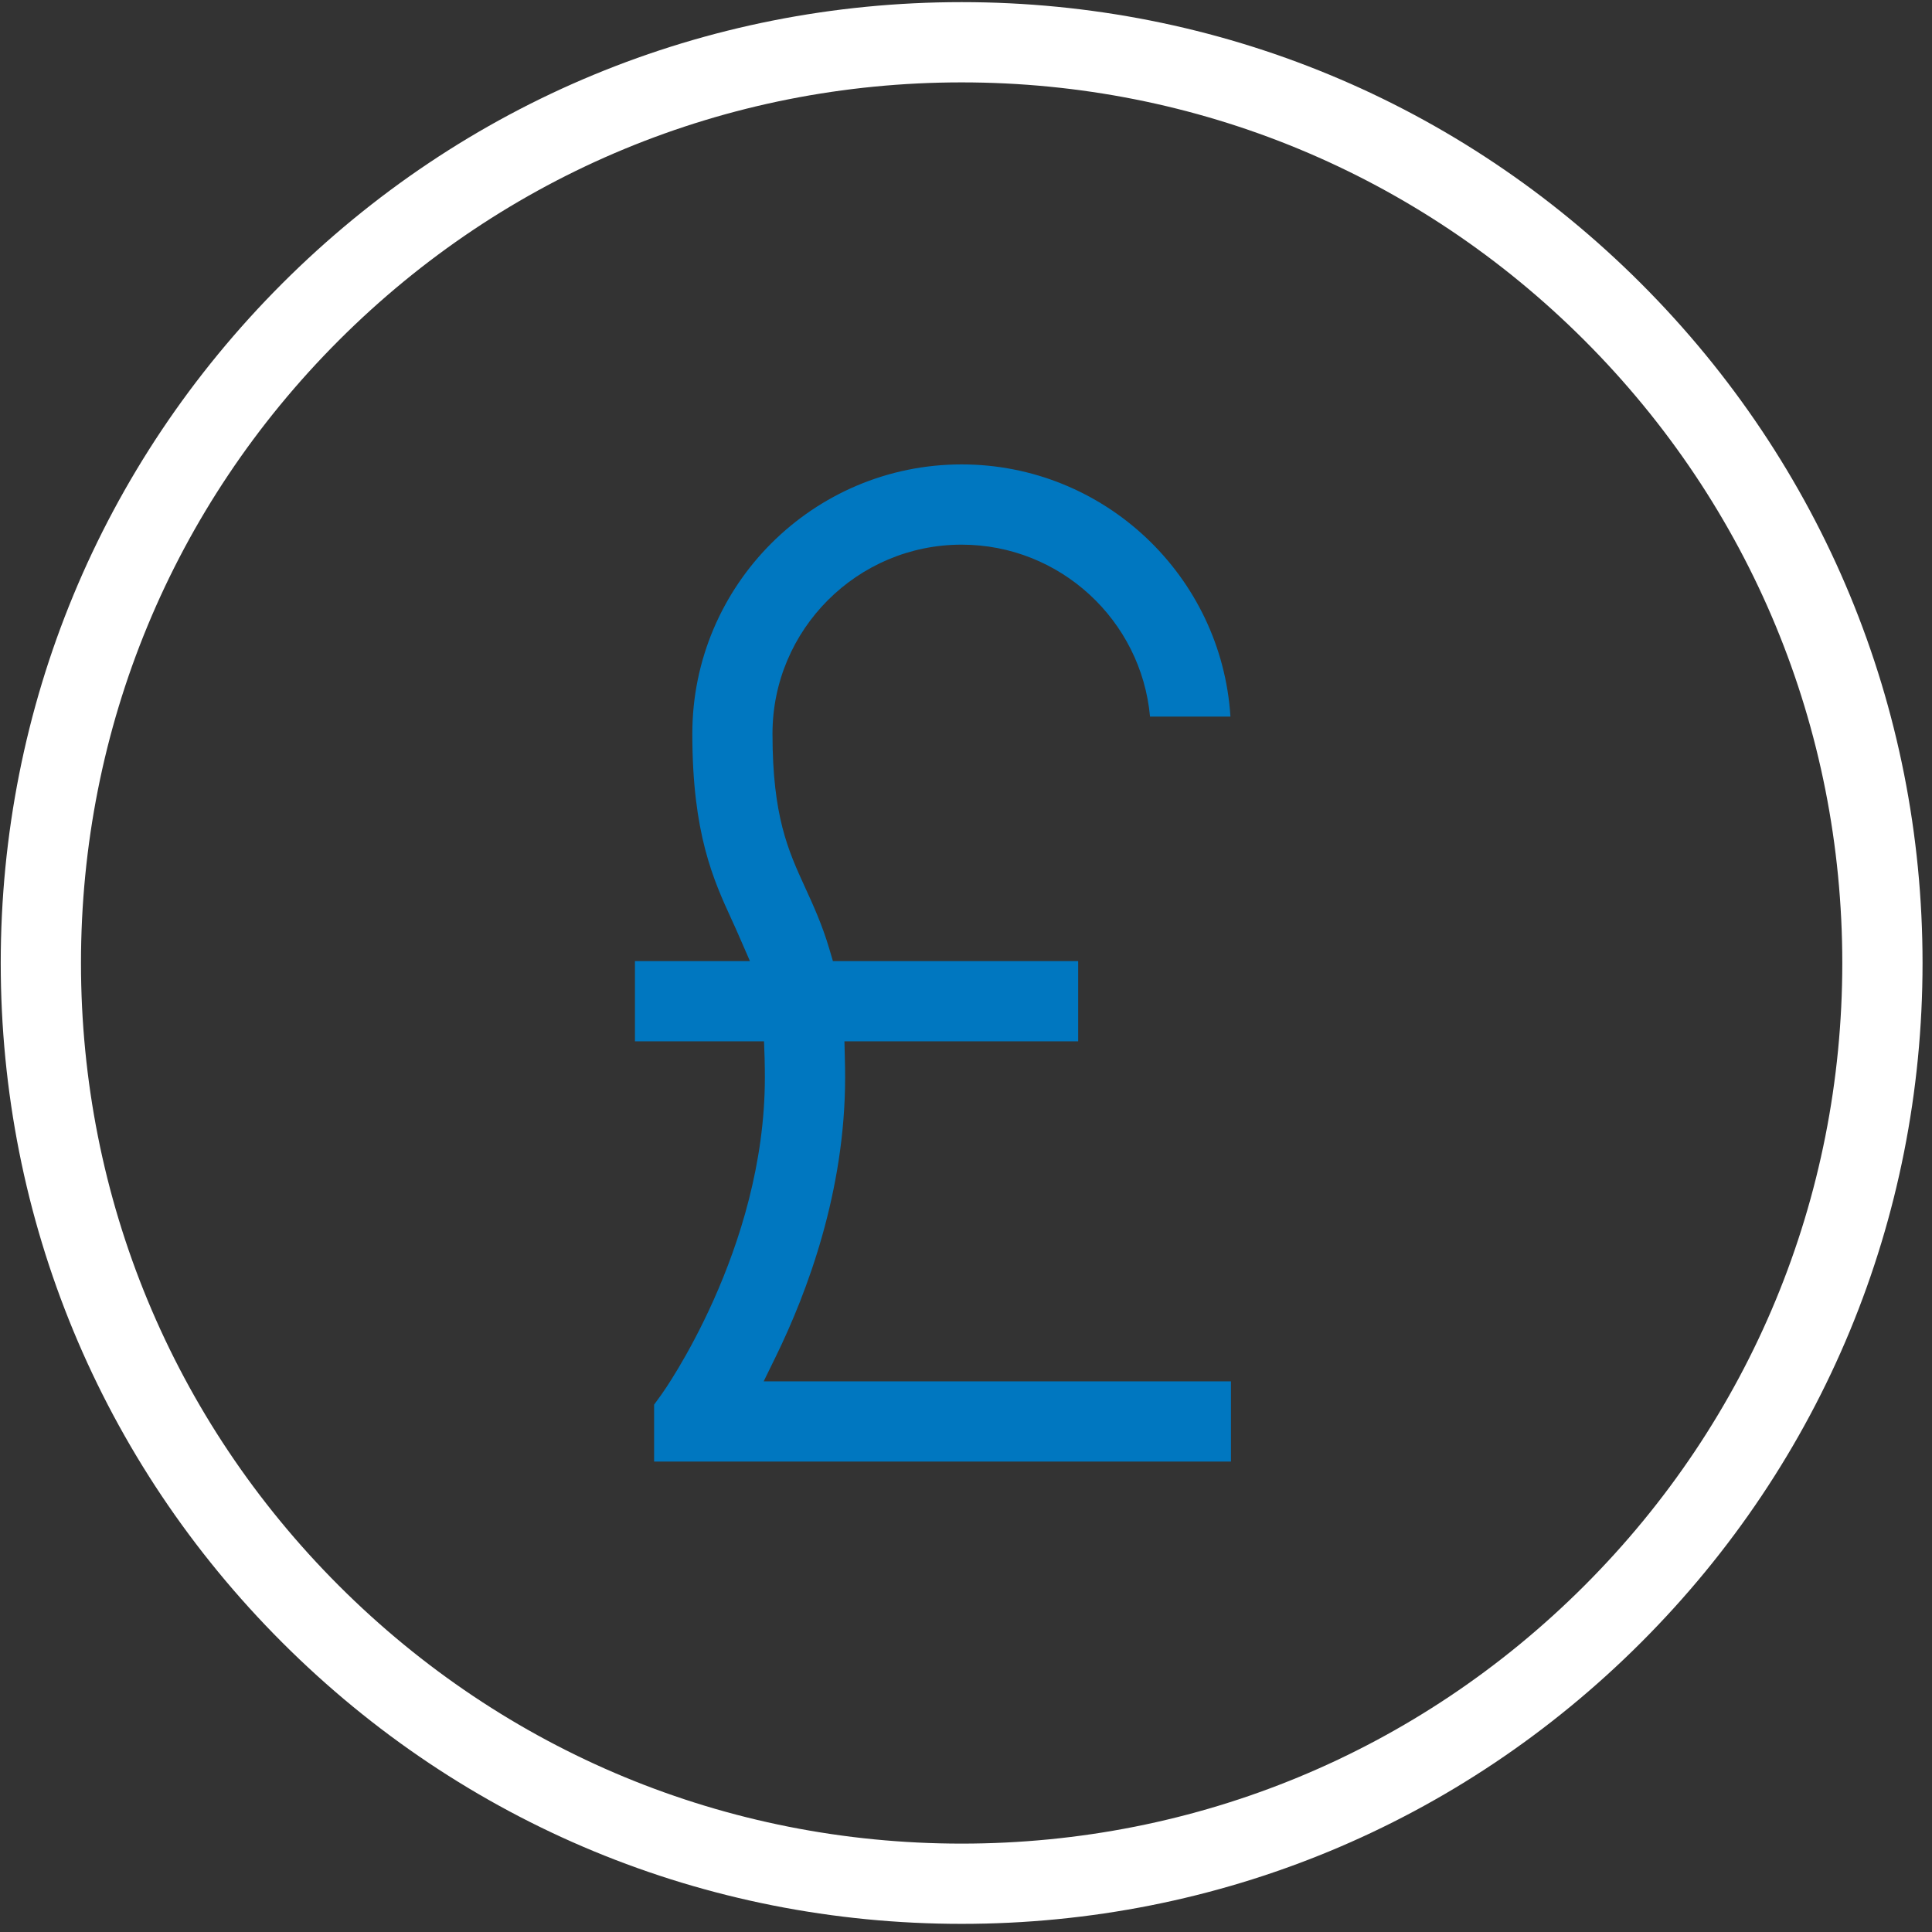
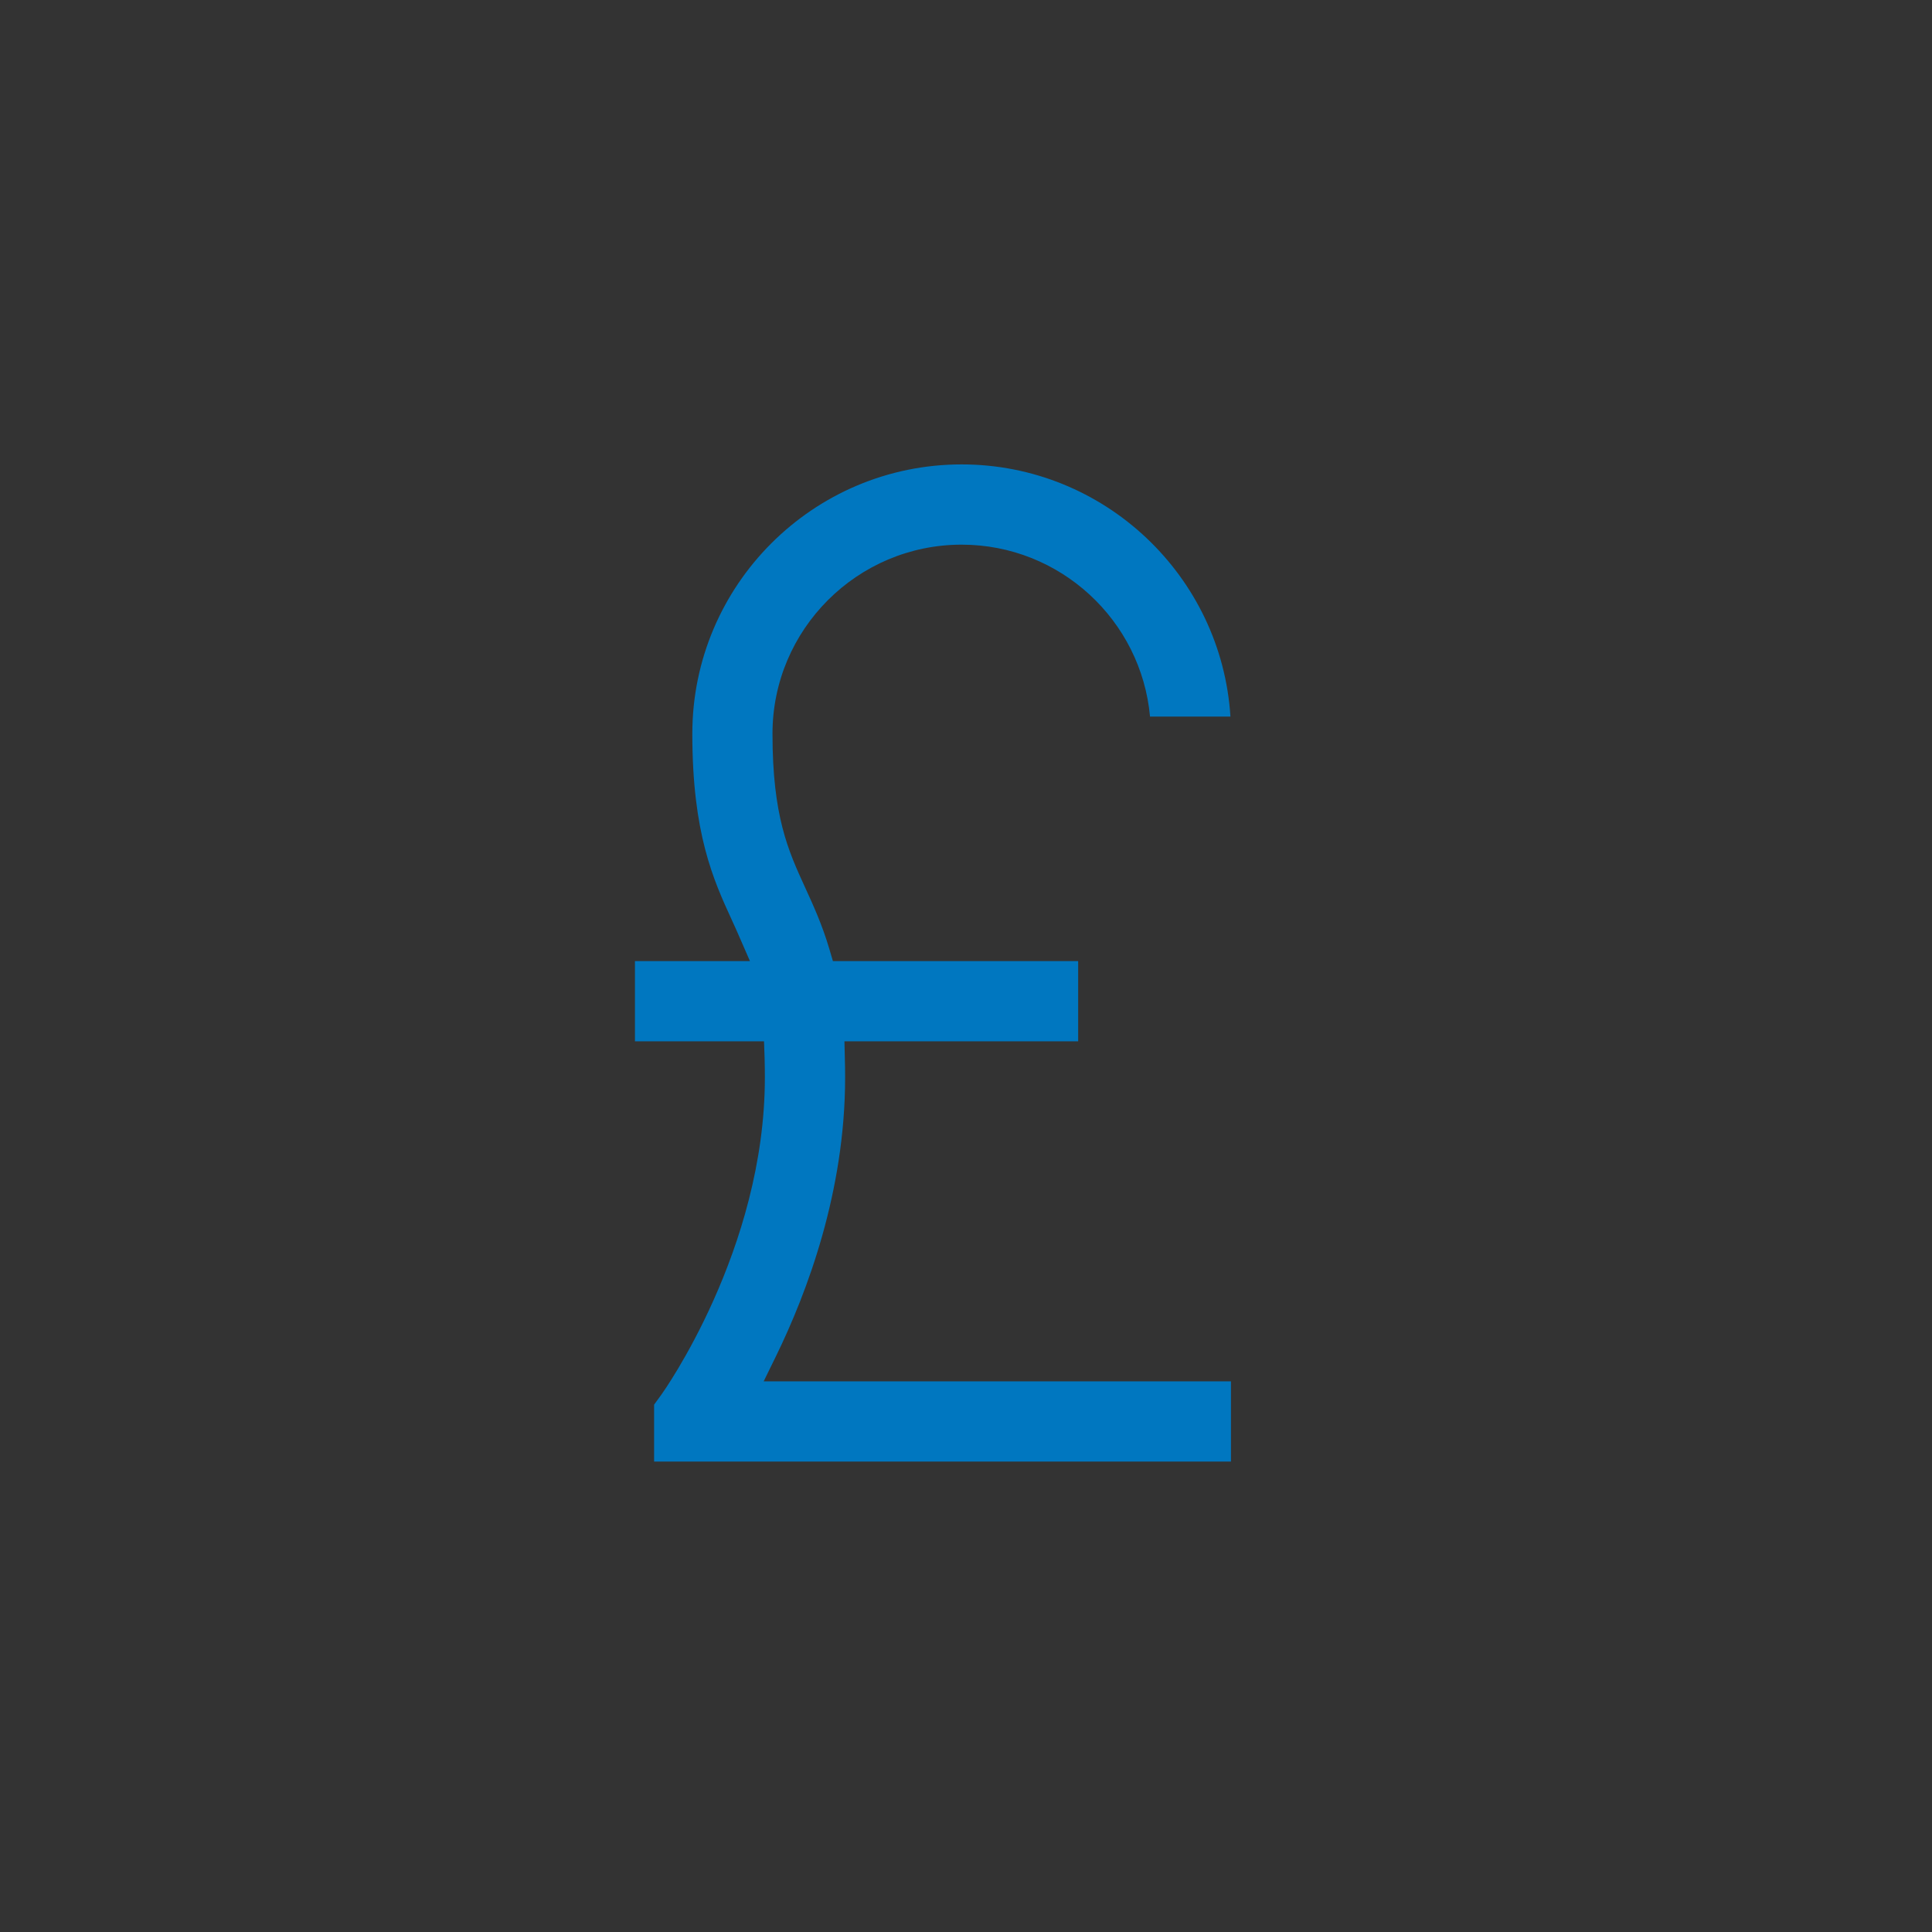
<svg xmlns="http://www.w3.org/2000/svg" width="100%" height="100%" viewBox="0 0 95 95" version="1.1" xml:space="preserve" style="fill-rule:evenodd;clip-rule:evenodd;stroke-linejoin:round;stroke-miterlimit:2;">
  <rect x="0" y="0" width="95" height="95" fill="#333333" stroke="none" />
  <g transform="matrix(1,0,0,1,-23814,-3985.63)">
    <g transform="matrix(4.167,0,0,4.167,23678.2,2790.36)">
      <g transform="matrix(1,0,0,1,43.937,304.089)">
        <path d="M0,-11.767C-1.753,-11.767 -3.178,-10.341 -3.178,-8.589C-3.178,-7.409 -2.93,-6.866 -2.71,-6.387C-2.68,-6.321 -2.65,-6.256 -2.622,-6.19L-2.498,-5.906L-3.855,-5.906L-3.855,-4.959L-2.332,-4.959L-2.325,-4.763C-2.323,-4.687 -2.322,-4.609 -2.322,-4.531C-2.322,-2.5 -3.527,-0.813 -3.539,-0.796L-3.629,-0.672L-3.629,0L3.178,0L3.178,-0.947L-2.336,-0.947L-2.193,-1.239C-1.82,-2.002 -1.375,-3.192 -1.375,-4.531C-1.375,-4.607 -1.376,-4.68 -1.378,-4.751L-1.383,-4.959L1.375,-4.959L1.375,-5.906L-1.519,-5.906L-1.562,-6.052C-1.647,-6.338 -1.75,-6.563 -1.85,-6.781C-2.046,-7.21 -2.232,-7.615 -2.232,-8.589C-2.232,-9.819 -1.231,-10.82 0,-10.82C1.162,-10.82 2.12,-9.927 2.223,-8.791L3.172,-8.791C3.067,-10.45 1.684,-11.767 0,-11.767" style="fill:rgb(0,119,192);fill-rule:nonzero;" />
      </g>
    </g>
    <g transform="matrix(4.167,0,0,4.167,23678.2,2790.36)">
      <g transform="matrix(1,0,0,1,43.937,309.544)">
-         <path d="M0,-22.677C-3.029,-22.677 -5.876,-21.498 -8.018,-19.356C-10.159,-17.214 -11.339,-14.367 -11.339,-11.338C-11.339,-8.31 -10.159,-5.462 -8.018,-3.321C-5.876,-1.179 -3.029,0 0,0C3.029,0 5.876,-1.179 8.018,-3.321C10.159,-5.462 11.339,-8.31 11.339,-11.338C11.339,-14.367 10.159,-17.214 8.018,-19.356C5.876,-21.498 3.029,-22.677 0,-22.677M7.348,-3.99C5.385,-2.028 2.776,-0.947 0,-0.947C-2.776,-0.947 -5.385,-2.028 -7.348,-3.99C-9.311,-5.953 -10.392,-8.563 -10.392,-11.338C-10.392,-14.114 -9.311,-16.724 -7.348,-18.687C-5.385,-20.649 -2.776,-21.73 0,-21.73C2.776,-21.73 5.385,-20.649 7.348,-18.687C9.311,-16.724 10.392,-14.114 10.392,-11.338C10.392,-8.563 9.311,-5.953 7.348,-3.99" style="fill:white;fill-rule:nonzero;" />
-       </g>
+         </g>
    </g>
  </g>
</svg>